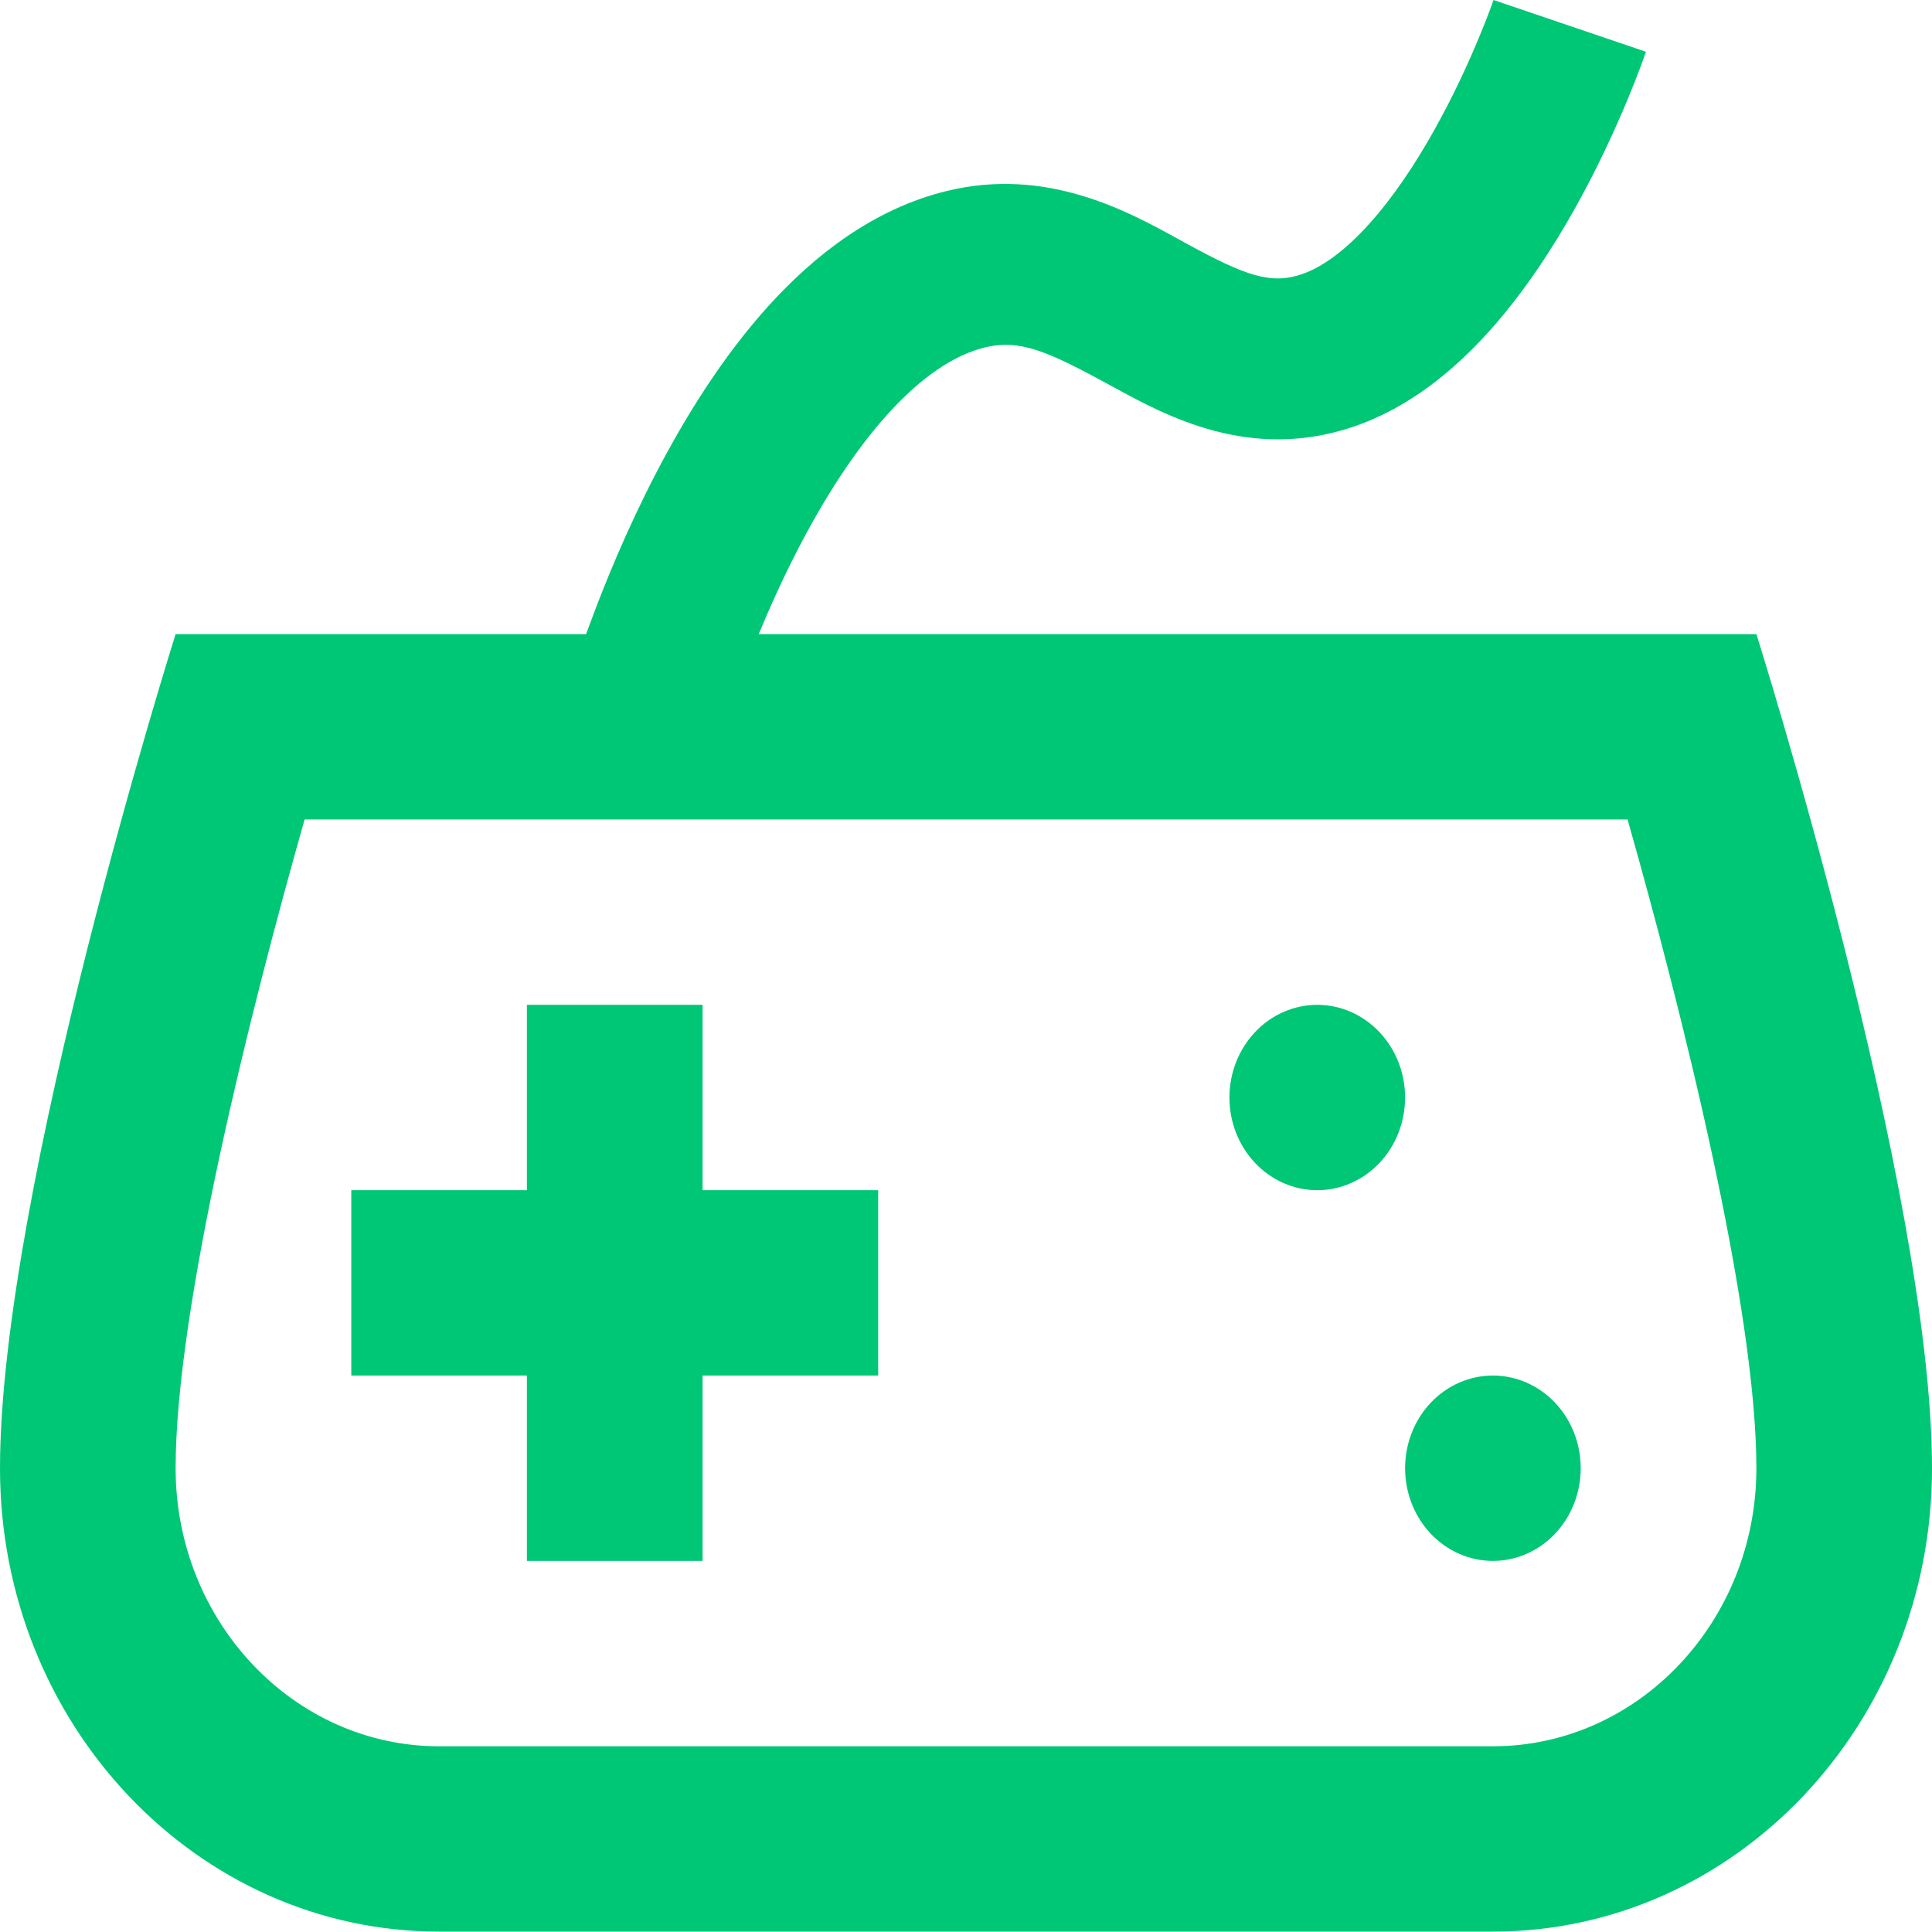
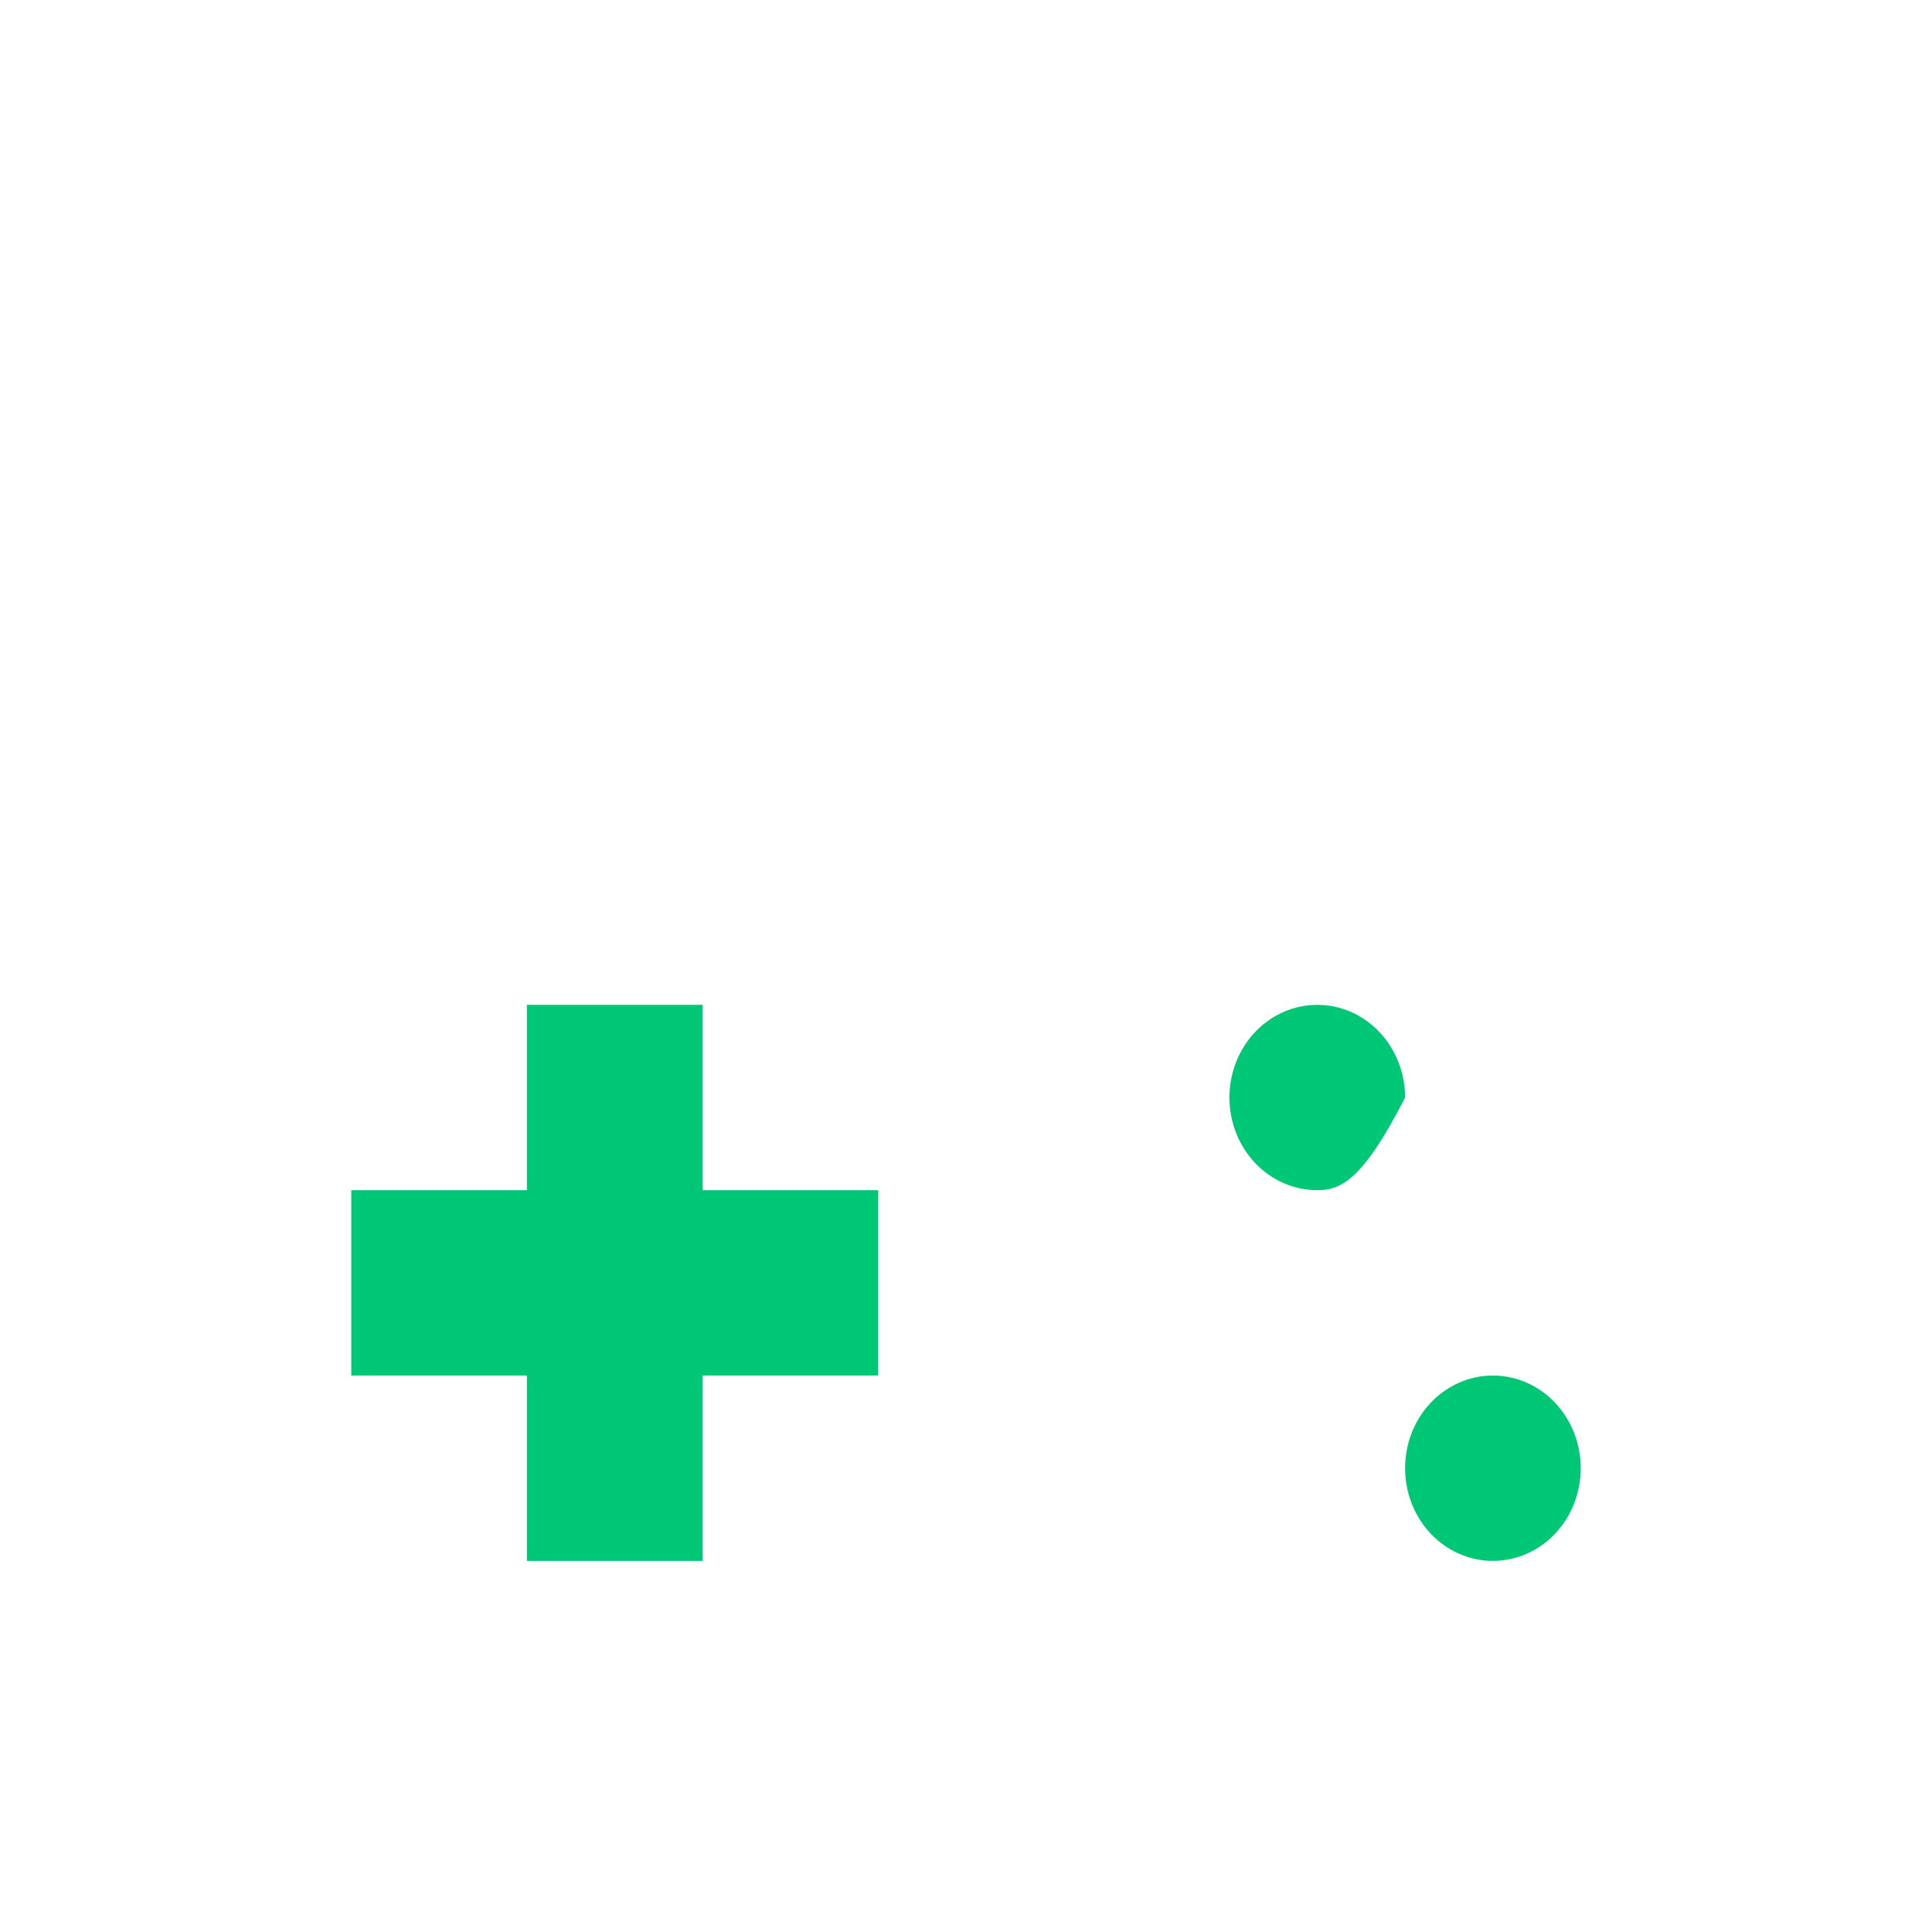
<svg xmlns="http://www.w3.org/2000/svg" width="40" height="40" viewBox="0 0 40 40" fill="none">
  <path d="M10.909 24.642V20.804H14.546V24.642H18.182V28.479H14.546V32.317H10.909V28.479H7.273V24.642H10.909Z" fill="#00C775" />
-   <path d="M25.987 21.366C26.328 21.006 26.791 20.804 27.273 20.804C27.755 20.804 28.217 21.006 28.558 21.366C28.899 21.726 29.091 22.214 29.091 22.723C29.091 23.232 28.899 23.72 28.558 24.08C28.217 24.439 27.755 24.642 27.273 24.642C26.791 24.642 26.328 24.439 25.987 24.08C25.646 23.72 25.454 23.232 25.454 22.723C25.454 22.214 25.646 21.726 25.987 21.366Z" fill="#00C775" />
+   <path d="M25.987 21.366C26.328 21.006 26.791 20.804 27.273 20.804C27.755 20.804 28.217 21.006 28.558 21.366C28.899 21.726 29.091 22.214 29.091 22.723C28.217 24.439 27.755 24.642 27.273 24.642C26.791 24.642 26.328 24.439 25.987 24.08C25.646 23.72 25.454 23.232 25.454 22.723C25.454 22.214 25.646 21.726 25.987 21.366Z" fill="#00C775" />
  <path d="M29.623 29.041C29.964 28.681 30.427 28.479 30.909 28.479C31.391 28.479 31.854 28.681 32.195 29.041C32.536 29.401 32.727 29.889 32.727 30.398C32.727 30.907 32.536 31.395 32.195 31.755C31.854 32.115 31.391 32.317 30.909 32.317C30.427 32.317 29.964 32.115 29.623 31.755C29.282 31.395 29.091 30.907 29.091 30.398C29.091 29.889 29.282 29.401 29.623 29.041Z" fill="#00C775" />
-   <path fill-rule="evenodd" clip-rule="evenodd" d="M28.04 8.828C29.179 8.438 30.102 7.666 30.818 6.874C31.543 6.07 32.141 5.149 32.61 4.311C33.082 3.467 33.445 2.666 33.69 2.078C33.813 1.783 33.908 1.538 33.973 1.364C34.005 1.276 34.031 1.207 34.048 1.157L34.069 1.098L34.075 1.081L34.077 1.075L34.078 1.073C34.078 1.072 34.078 1.071 32.5 0.536C30.921 0.001 30.922 0 30.922 0L30.92 0.006L30.907 0.042C30.895 0.076 30.876 0.129 30.85 0.199C30.798 0.338 30.718 0.544 30.613 0.795C30.402 1.302 30.093 1.982 29.7 2.684C29.304 3.393 28.845 4.085 28.344 4.64C27.833 5.206 27.361 5.537 26.959 5.675C26.313 5.897 25.792 5.712 24.576 5.049C24.521 5.019 24.464 4.987 24.405 4.955C23.343 4.37 21.674 3.451 19.607 3.953C18.083 4.323 16.855 5.29 15.906 6.339C14.949 7.398 14.174 8.655 13.573 9.815C12.967 10.983 12.511 12.107 12.206 12.935C12.181 13.002 12.158 13.066 12.135 13.128H3.636C3.636 13.128 0 24.642 0 30.398C0 35.696 4.071 39.992 9.091 39.992H30.909C35.929 39.992 40 35.696 40 30.398C40 24.642 36.364 13.128 36.364 13.128H15.709C15.937 12.578 16.212 11.967 16.532 11.349C17.06 10.331 17.683 9.344 18.379 8.574C19.084 7.794 19.765 7.345 20.393 7.193C21.128 7.014 21.718 7.287 22.981 7.975L23.05 8.013C24.15 8.614 25.892 9.565 28.04 8.828ZM33.697 16.966H6.307C5.181 20.923 3.636 27.09 3.636 30.398C3.636 33.572 6.084 36.155 9.091 36.155H30.909C33.916 36.155 36.364 33.572 36.364 30.398C36.364 27.082 34.82 20.921 33.697 16.966Z" fill="#00C775" />
</svg>